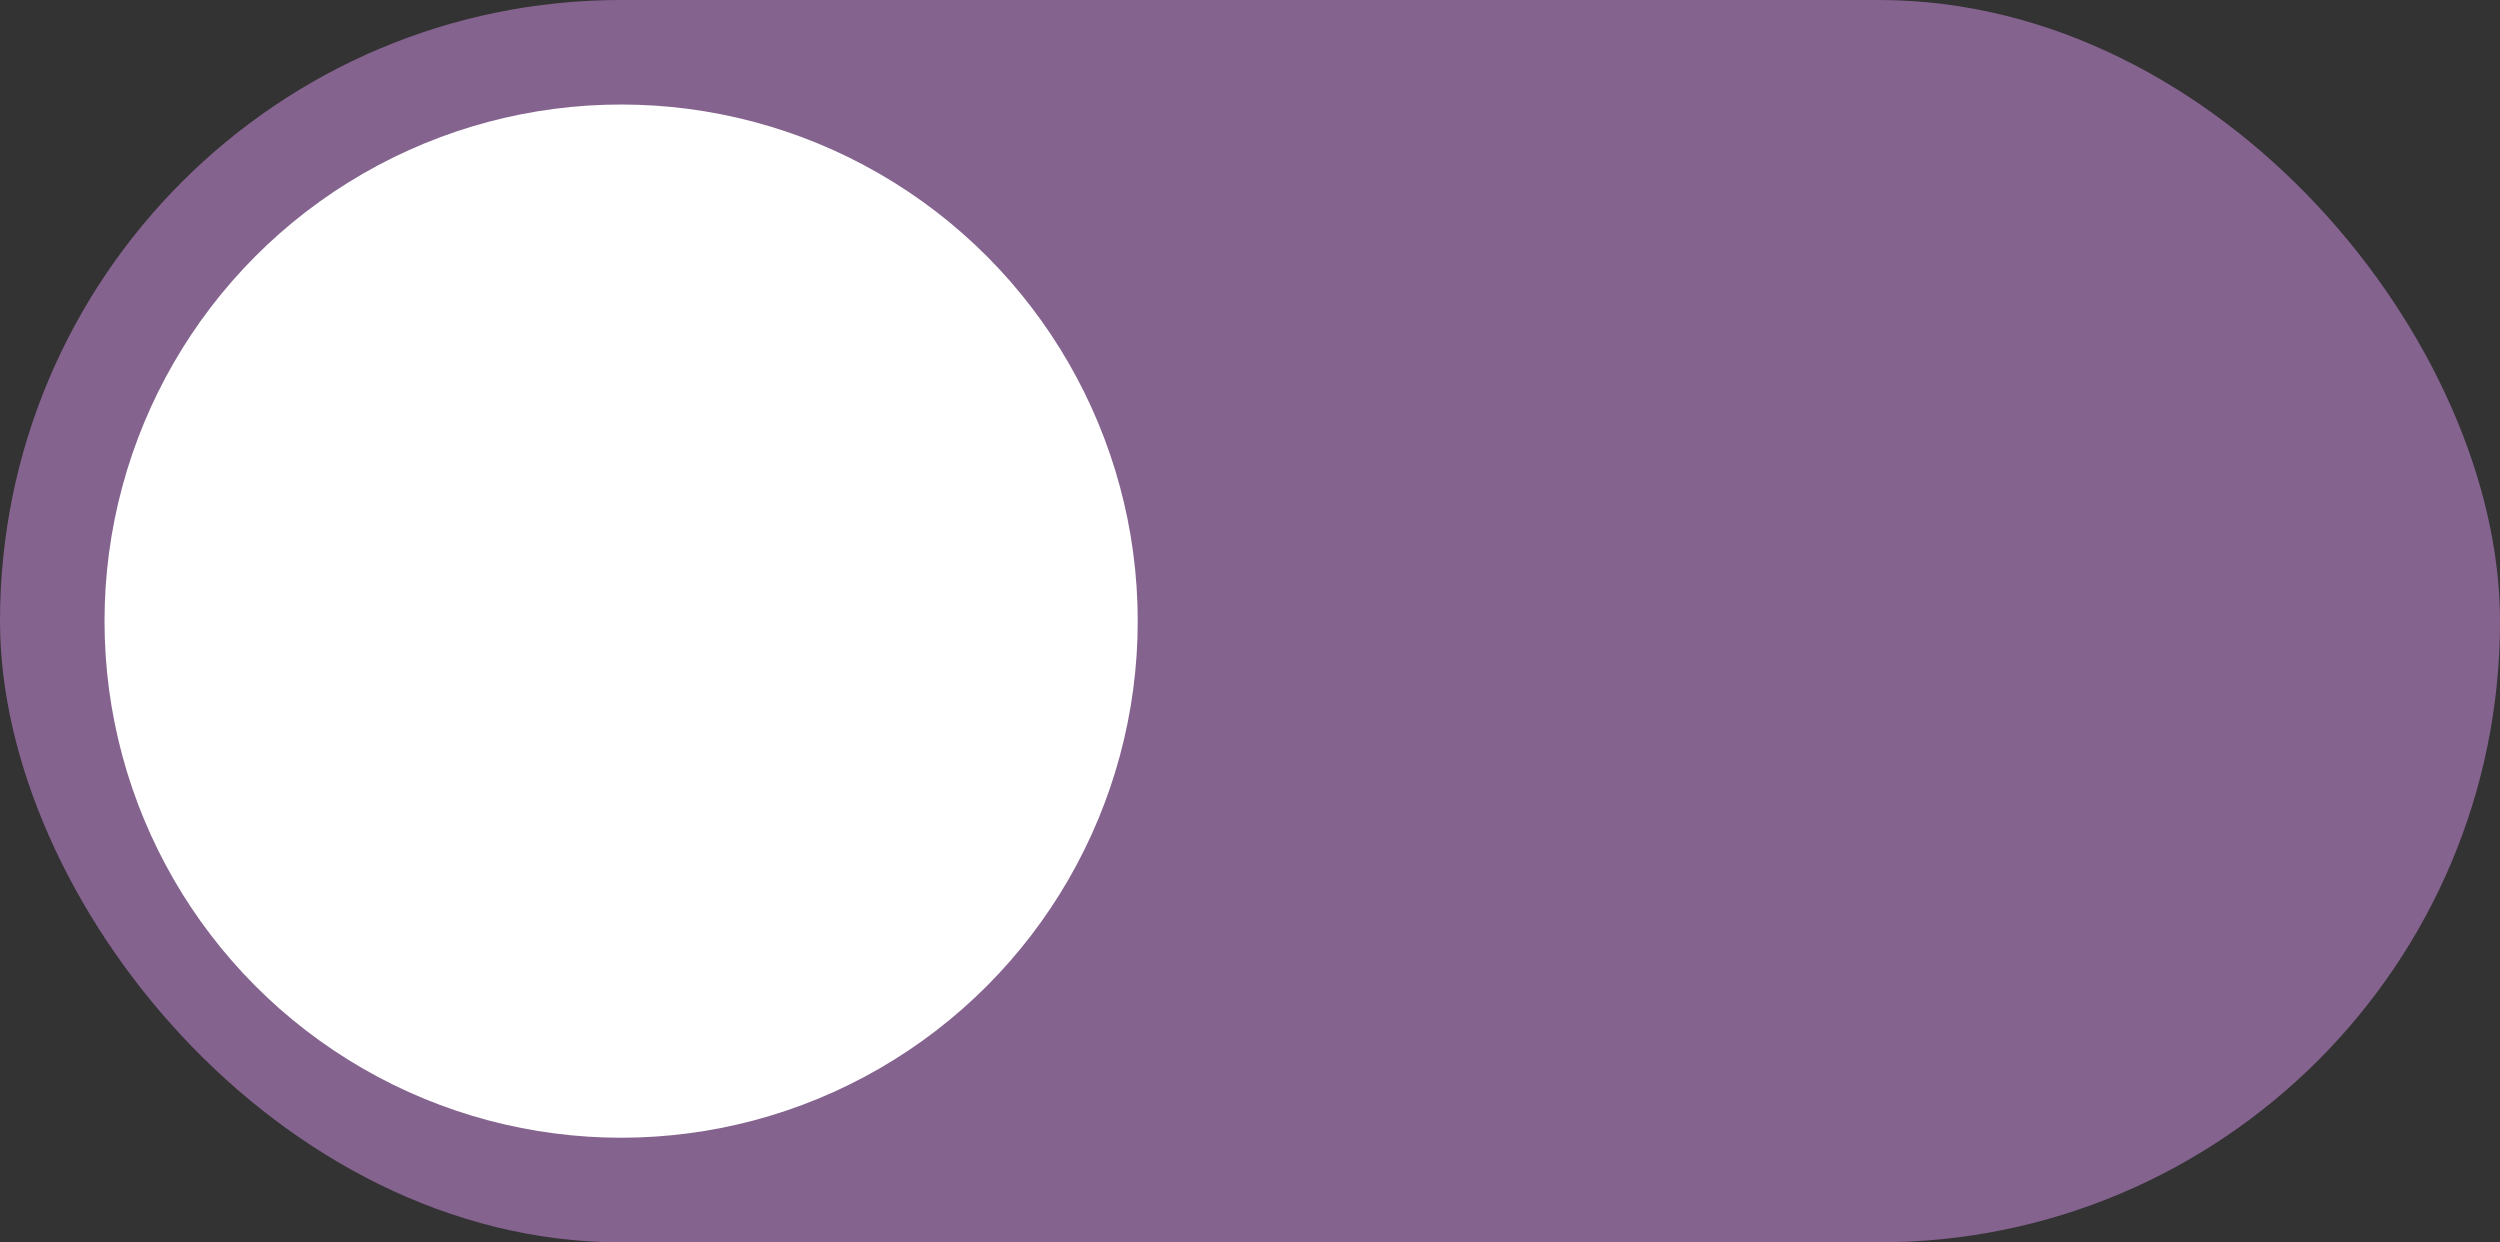
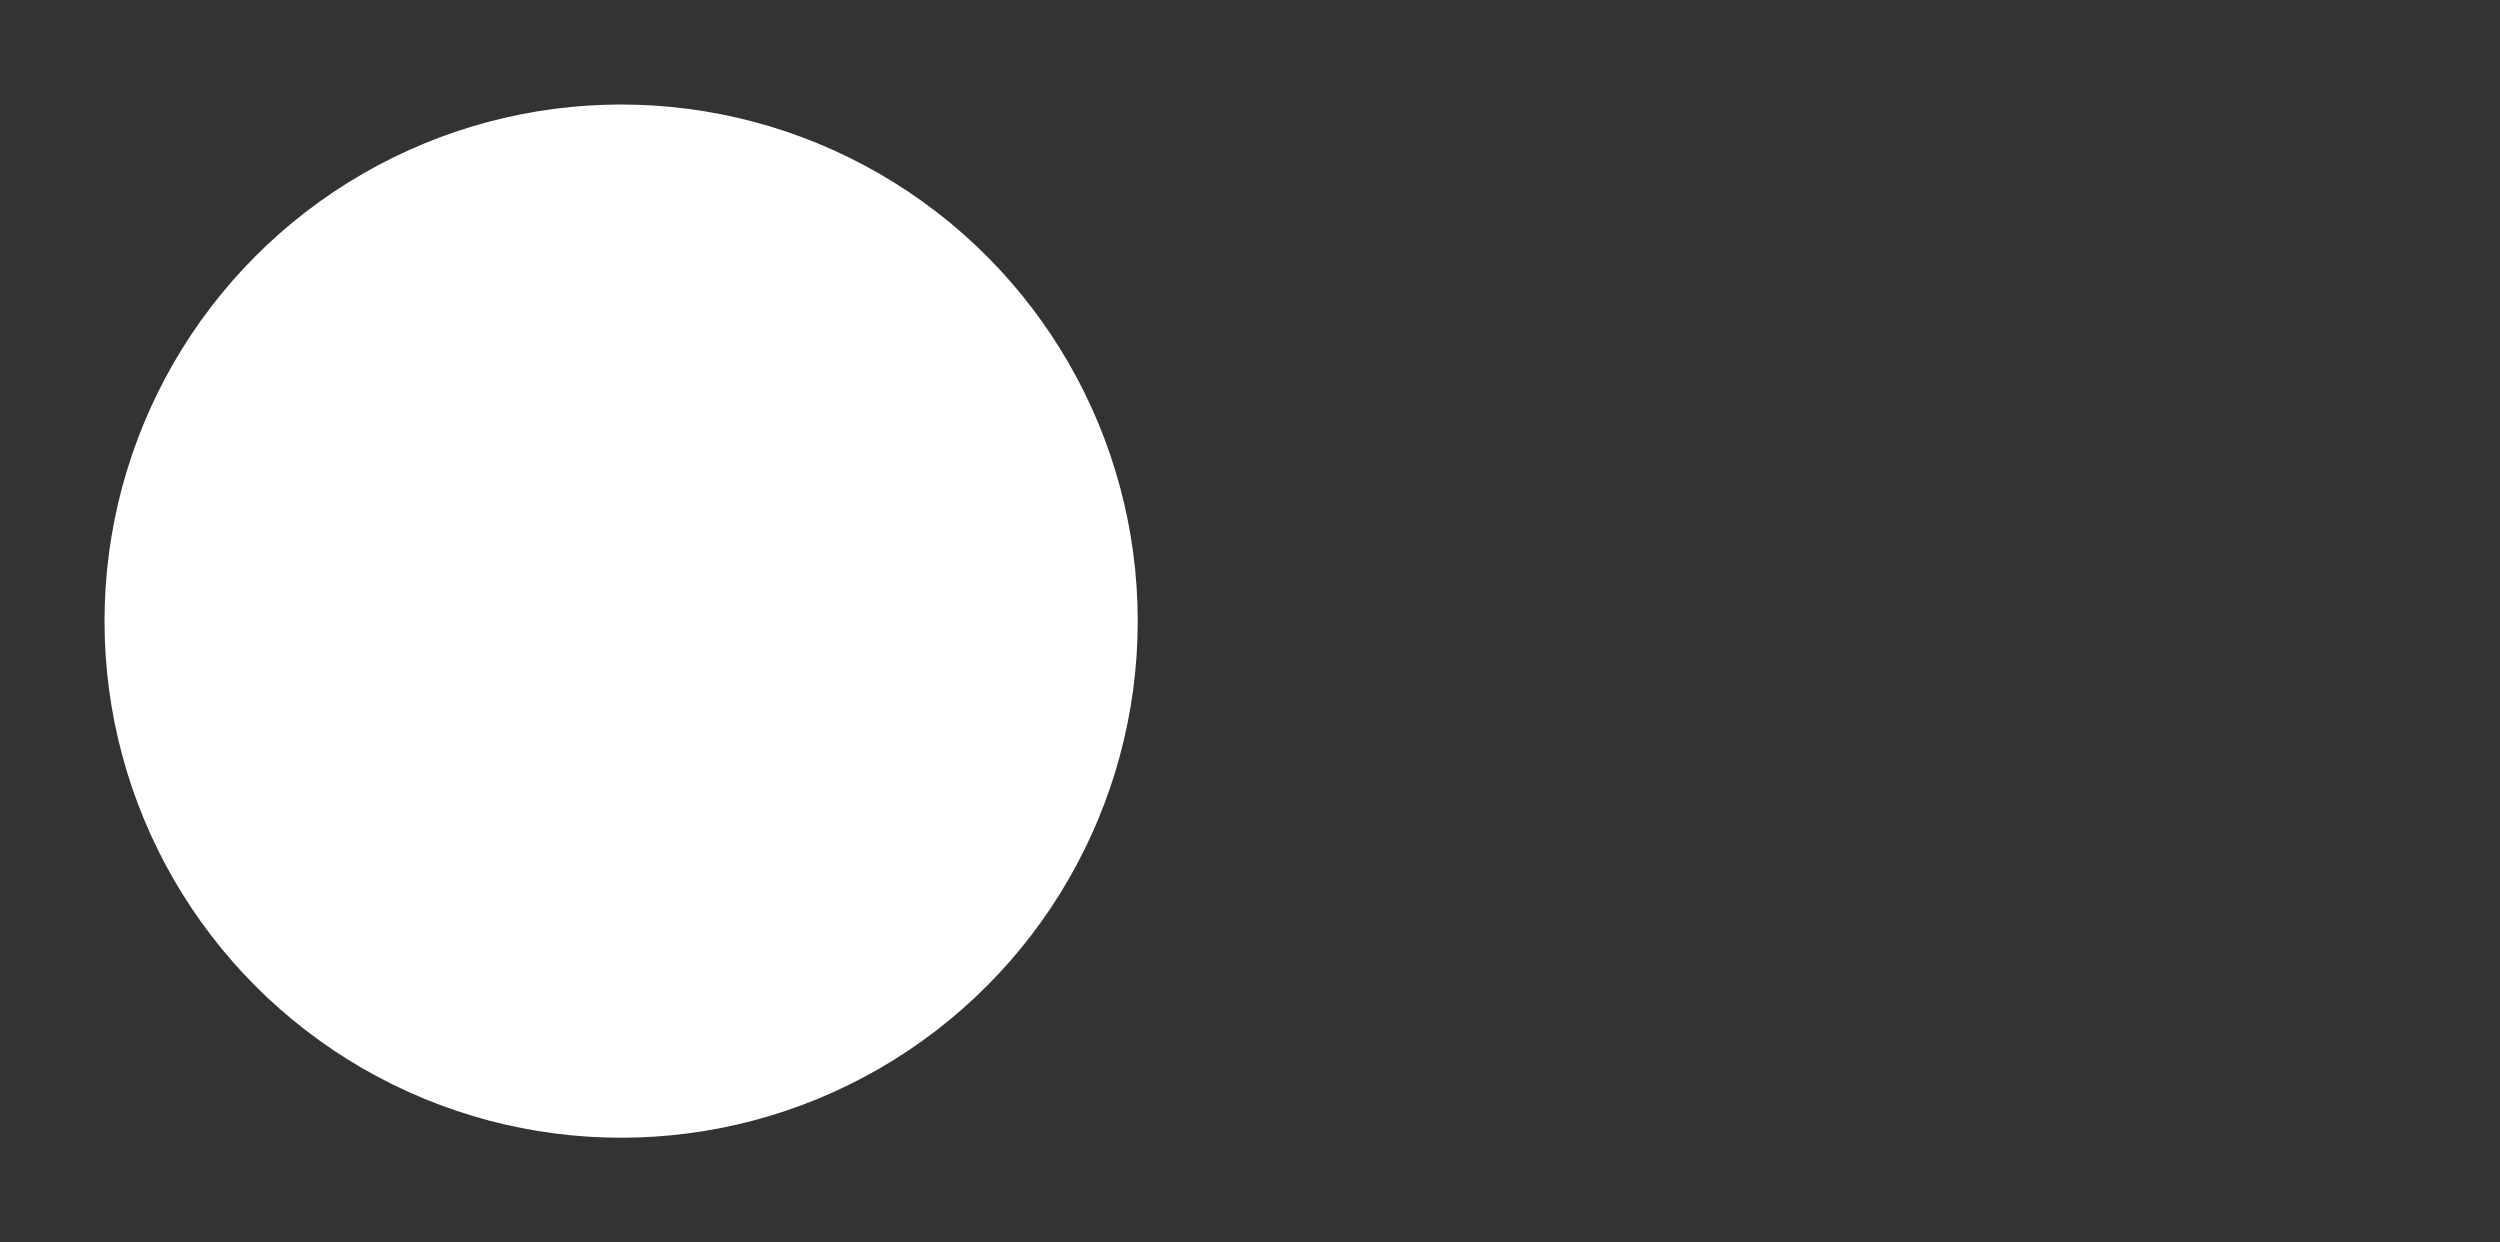
<svg xmlns="http://www.w3.org/2000/svg" width="27.1" height="13.467" viewBox="0 0 27.1 13.467">
  <rect x="0" y="0" width="27.1" height="13.467" fill="#333333" stroke="none" />
  <g id="Group_2349" data-name="Group 2349" transform="translate(-184 -517)">
-     <rect id="Rectangle_560" data-name="Rectangle 560" width="27.1" height="13.467" rx="6.733" transform="translate(184 517)" fill="#85638f" />
    <circle id="Ellipse_49" data-name="Ellipse 49" cx="5.6" cy="5.6" r="5.6" transform="translate(185.133 518.133)" fill="#fff" />
  </g>
</svg>